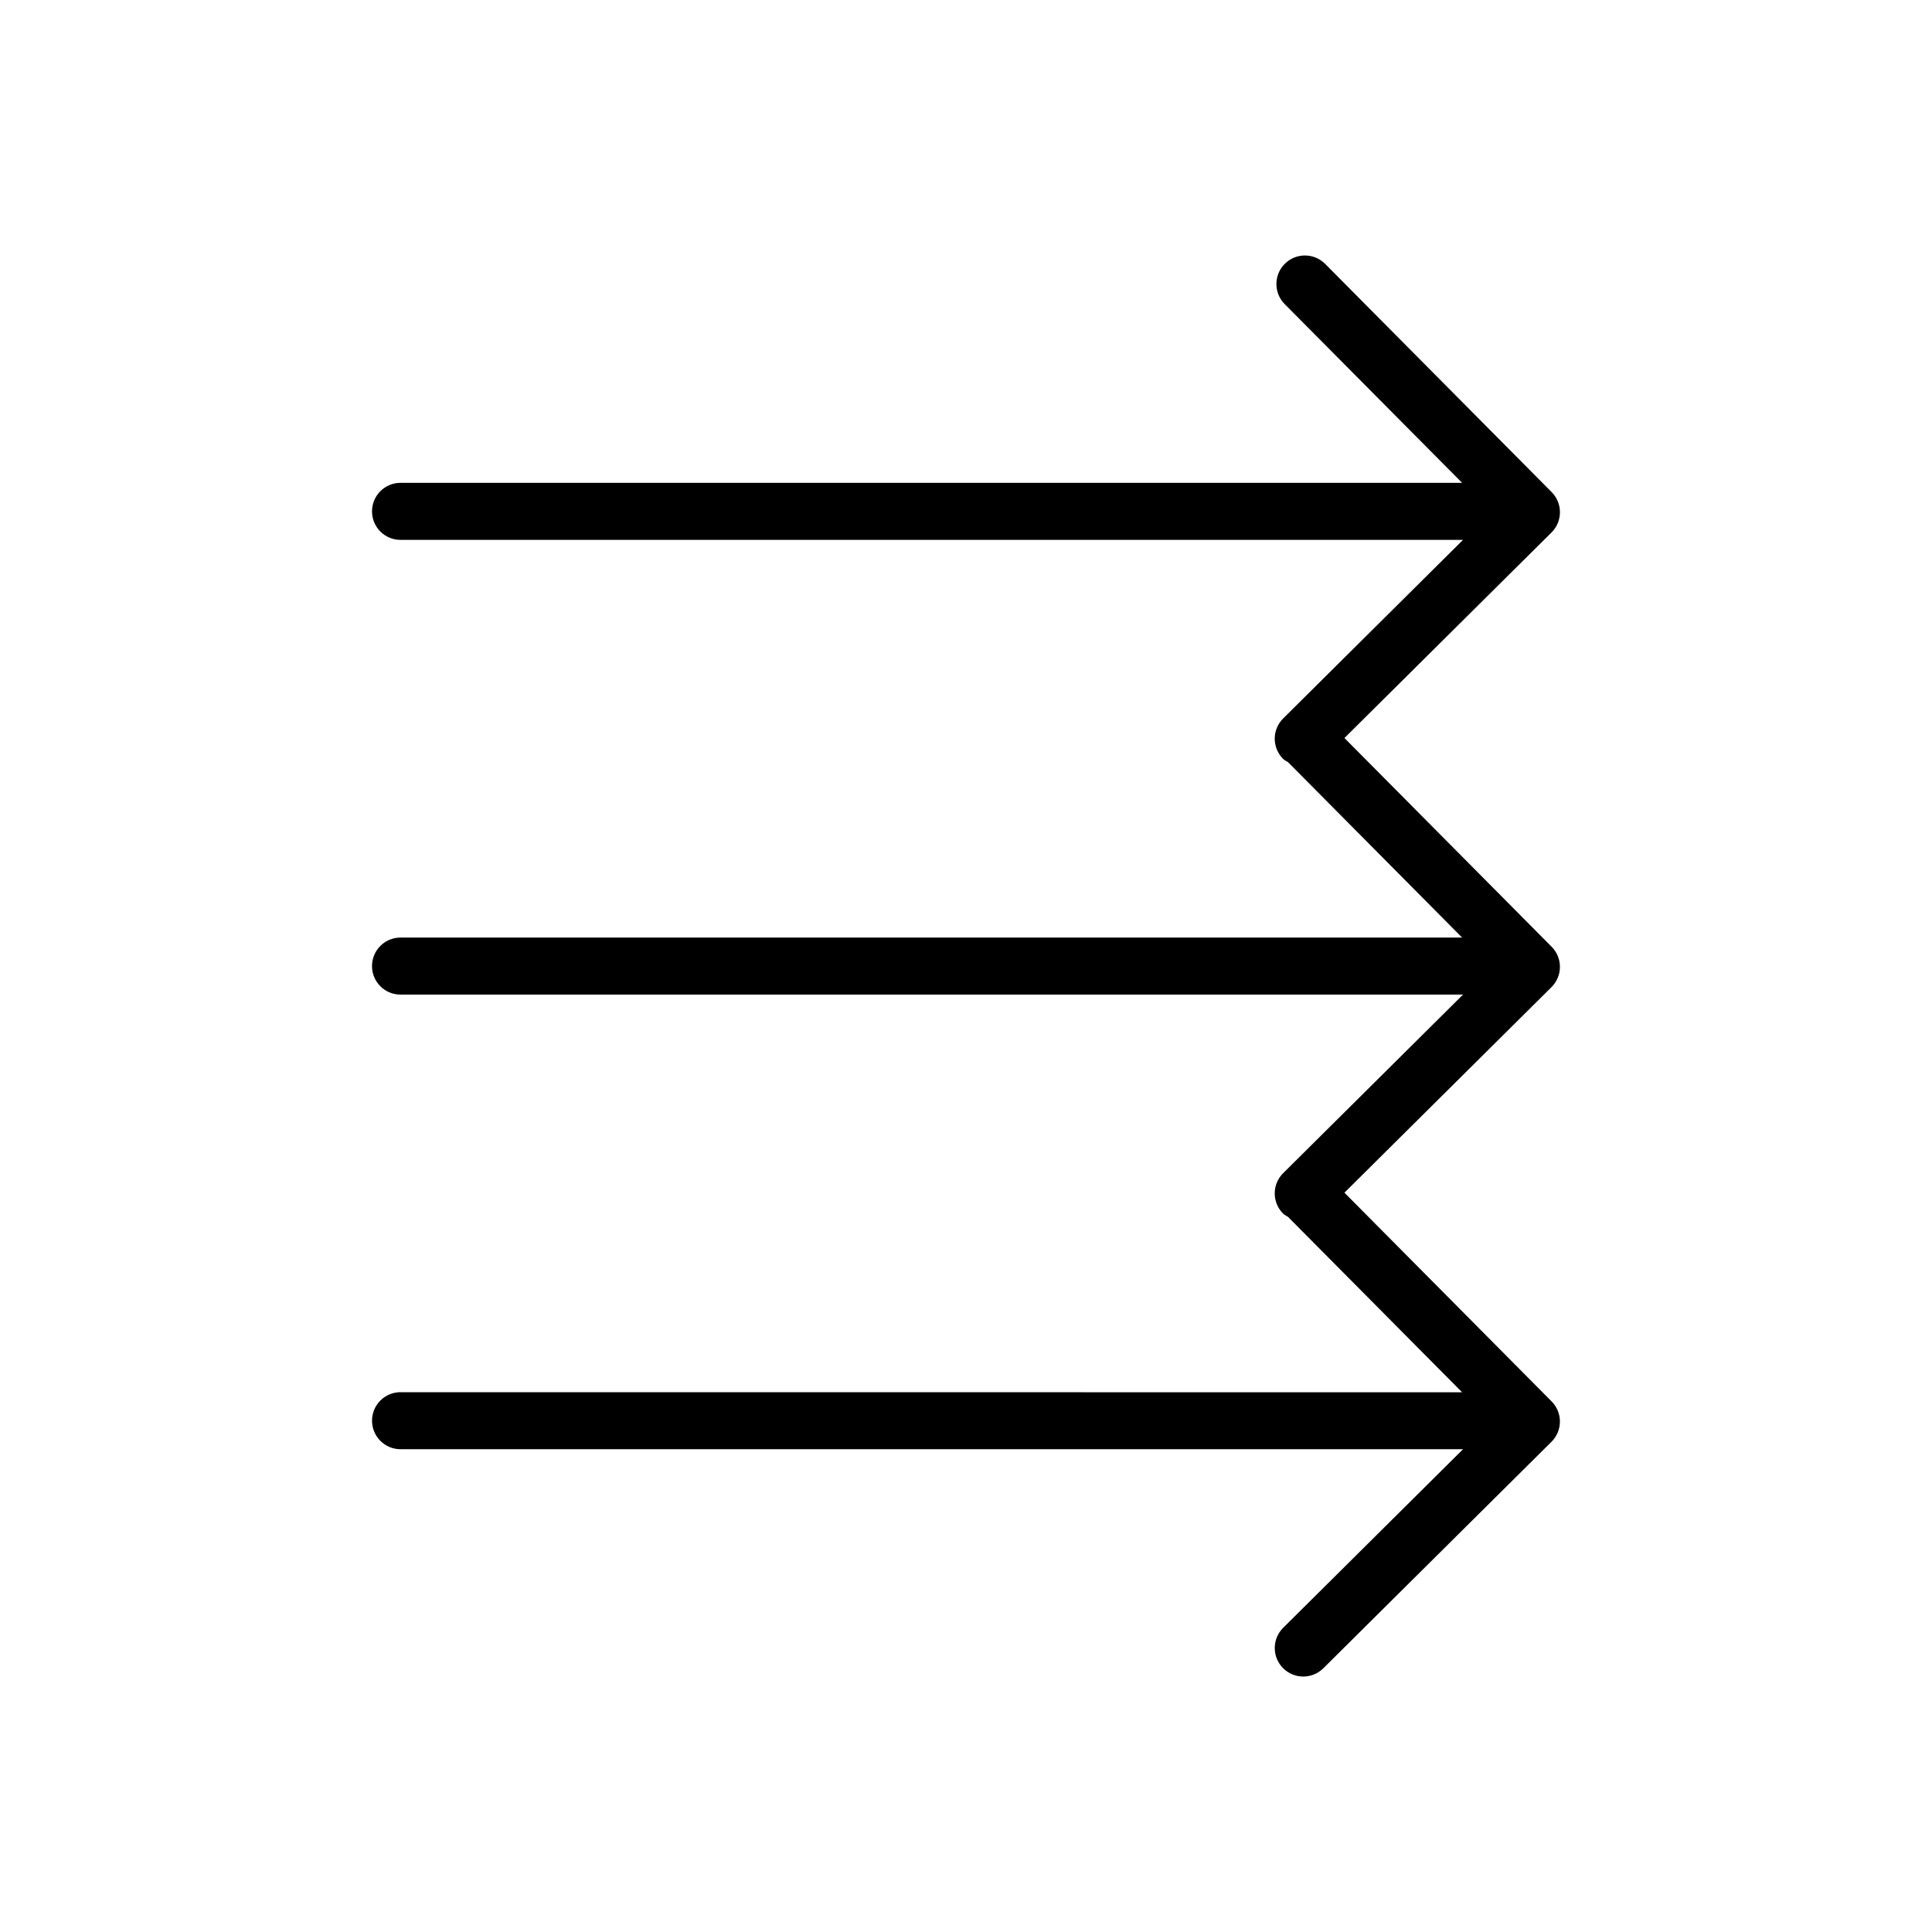
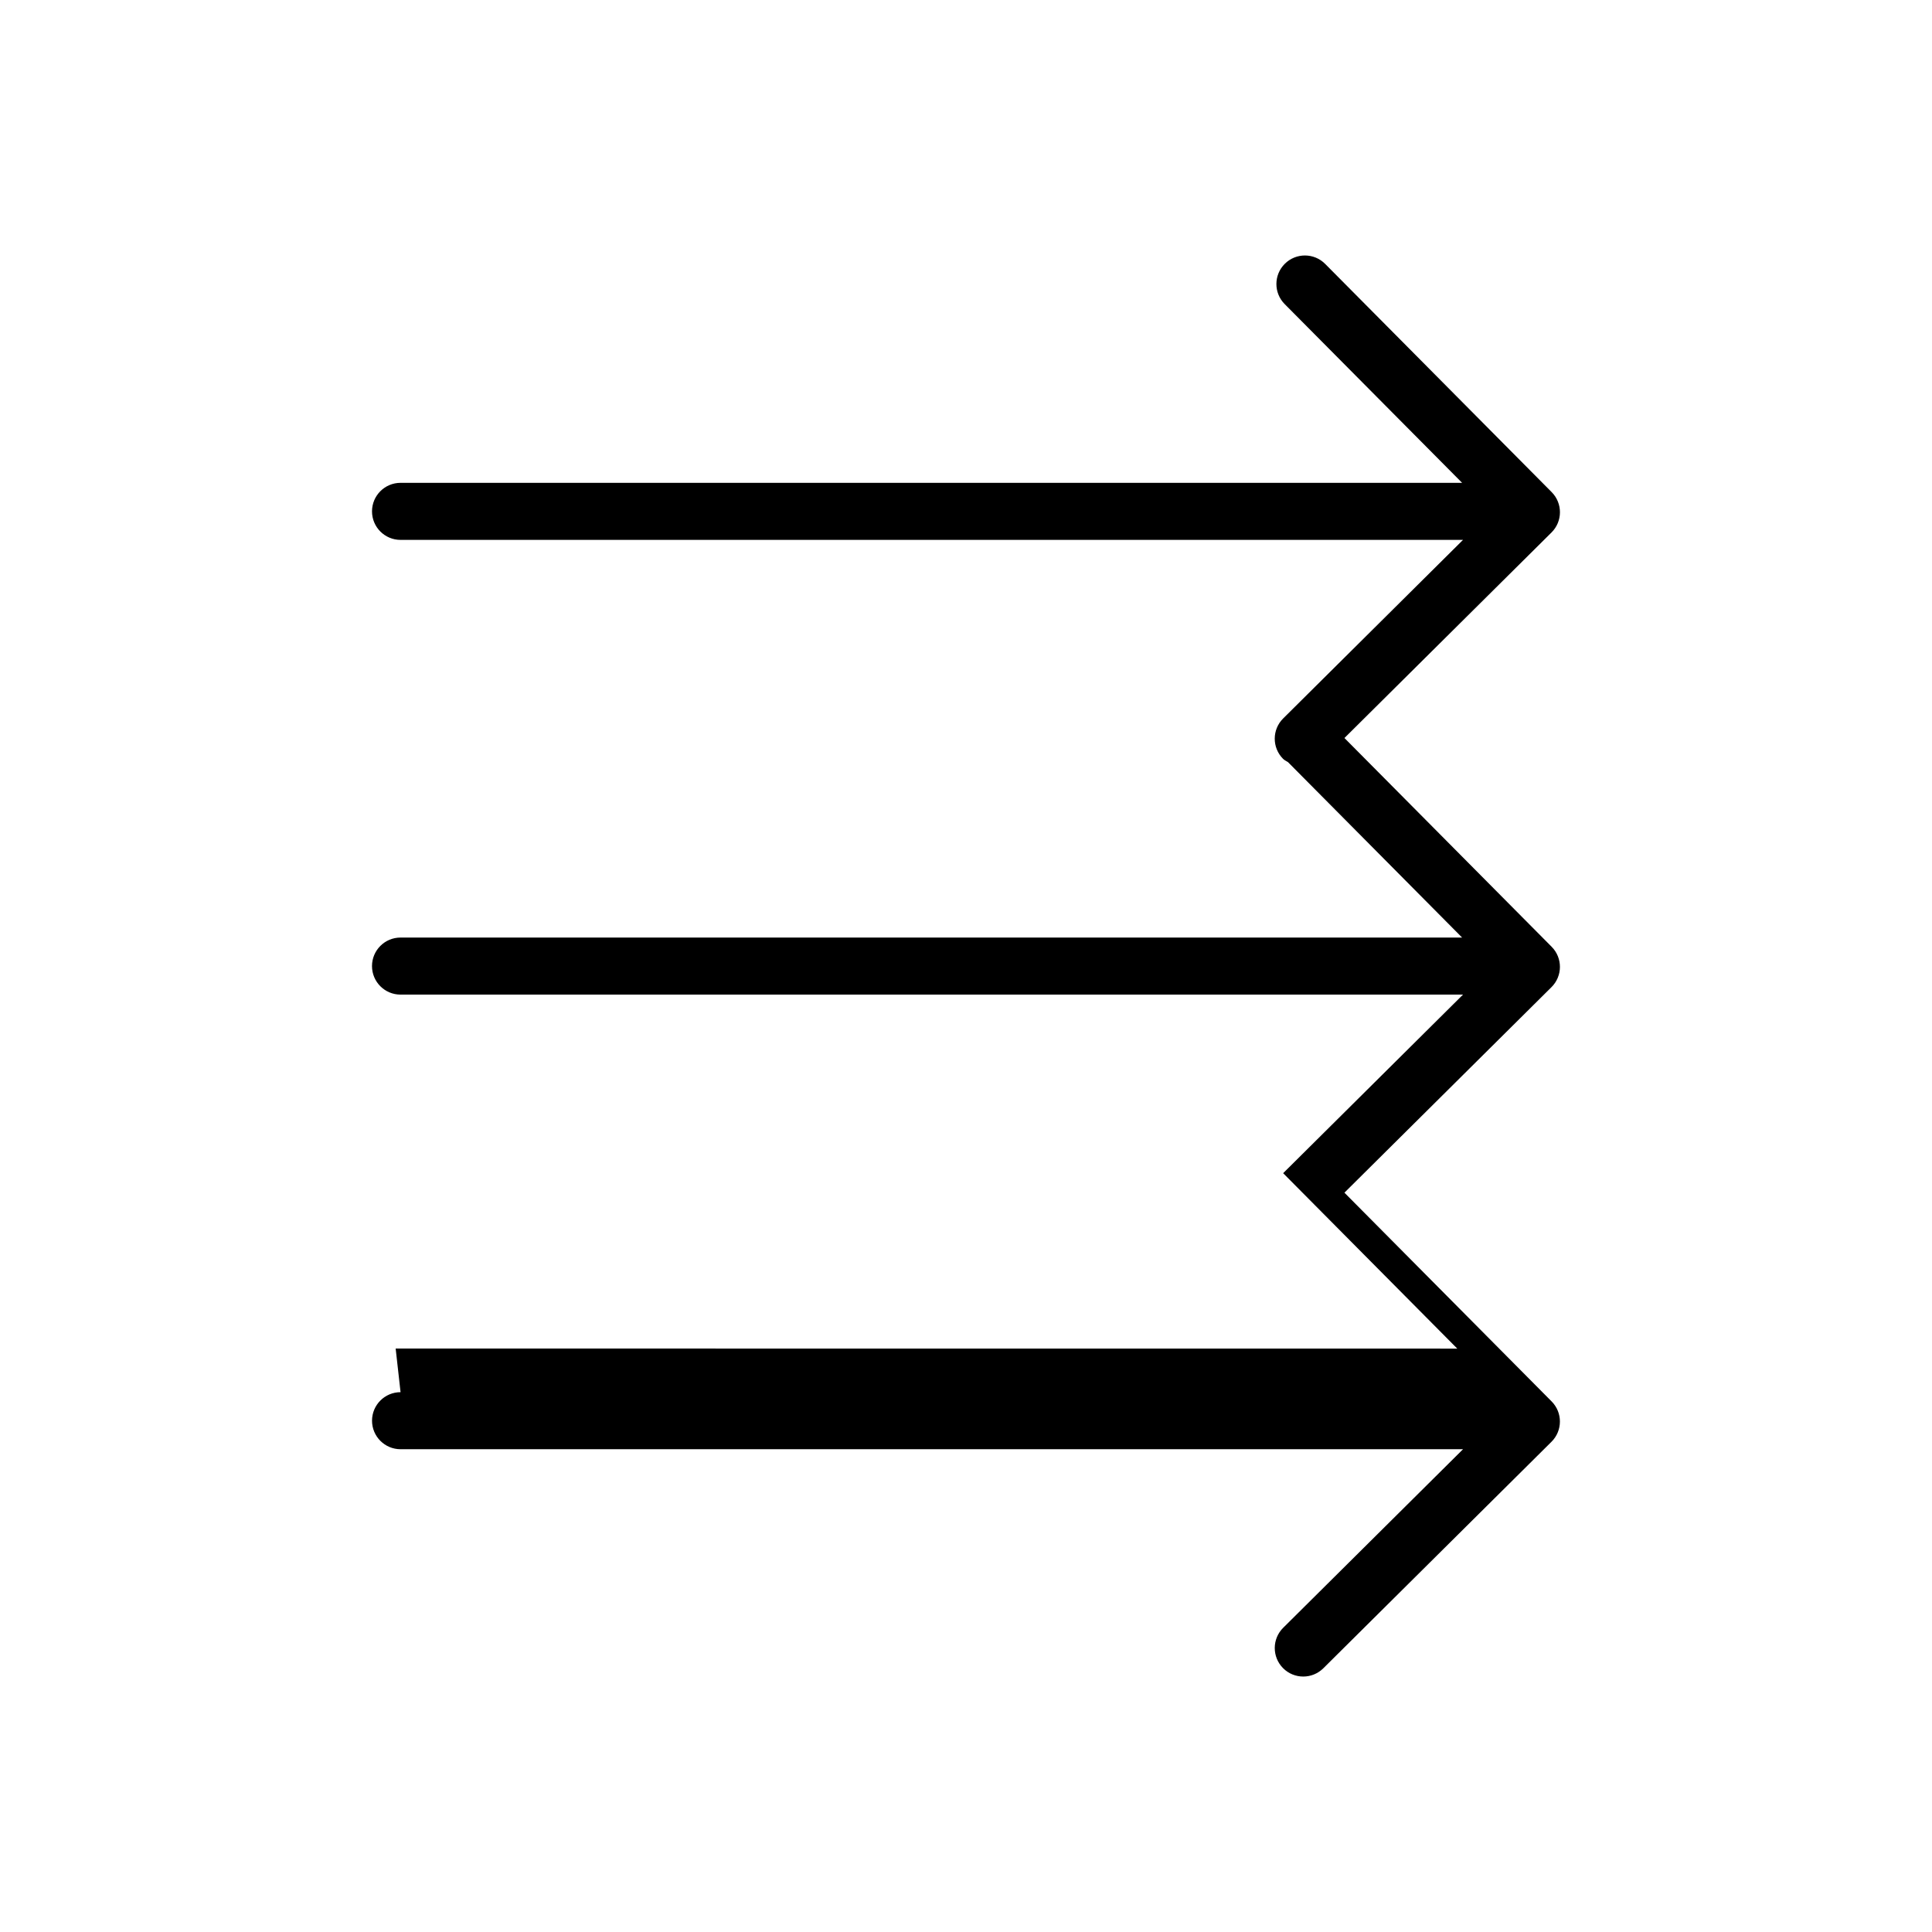
<svg xmlns="http://www.w3.org/2000/svg" fill="#000000" width="800px" height="800px" version="1.1" viewBox="144 144 512 512">
-   <path d="m250.15 512.94c-4.176 0-7.559 3.387-7.559 7.559s3.379 7.559 7.559 7.559h281.57l-47.664 47.324c-2.961 2.941-2.977 7.723-0.039 10.688 1.477 1.492 3.422 2.231 5.359 2.231 1.926 0 3.848-0.734 5.324-2.195l60.461-60.023c2.961-2.941 2.977-7.723 0.039-10.688l-54.914-55.324 54.879-54.477c2.961-2.941 2.977-7.723 0.039-10.688l-54.914-55.324 54.879-54.477c2.961-2.941 2.977-7.723 0.039-10.688l-60.027-60.477c-2.938-2.961-7.723-2.984-10.688-0.039-2.961 2.938-2.984 7.723-0.039 10.688l47.02 47.367h-281.33c-4.176 0-7.559 3.387-7.559 7.559s3.379 7.559 7.559 7.559h281.57l-47.664 47.324c-2.961 2.941-2.977 7.723-0.039 10.688 0.387 0.395 0.871 0.59 1.316 0.883l46.145 46.492h-281.33c-4.176 0-7.559 3.387-7.559 7.559s3.379 7.559 7.559 7.559h281.57l-47.664 47.324c-2.961 2.941-2.977 7.723-0.039 10.688 0.387 0.395 0.871 0.59 1.316 0.883l46.145 46.492-281.34-0.02z" />
+   <path d="m250.15 512.94c-4.176 0-7.559 3.387-7.559 7.559s3.379 7.559 7.559 7.559h281.57l-47.664 47.324c-2.961 2.941-2.977 7.723-0.039 10.688 1.477 1.492 3.422 2.231 5.359 2.231 1.926 0 3.848-0.734 5.324-2.195l60.461-60.023c2.961-2.941 2.977-7.723 0.039-10.688l-54.914-55.324 54.879-54.477c2.961-2.941 2.977-7.723 0.039-10.688l-54.914-55.324 54.879-54.477c2.961-2.941 2.977-7.723 0.039-10.688l-60.027-60.477c-2.938-2.961-7.723-2.984-10.688-0.039-2.961 2.938-2.984 7.723-0.039 10.688l47.02 47.367h-281.33c-4.176 0-7.559 3.387-7.559 7.559s3.379 7.559 7.559 7.559h281.57l-47.664 47.324c-2.961 2.941-2.977 7.723-0.039 10.688 0.387 0.395 0.871 0.59 1.316 0.883l46.145 46.492h-281.33c-4.176 0-7.559 3.387-7.559 7.559s3.379 7.559 7.559 7.559h281.57l-47.664 47.324l46.145 46.492-281.34-0.02z" />
</svg>